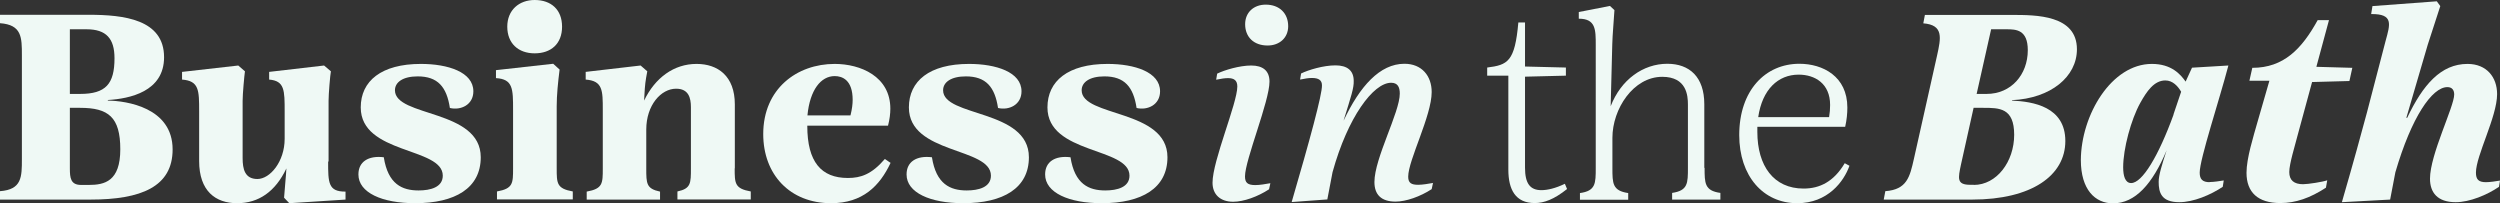
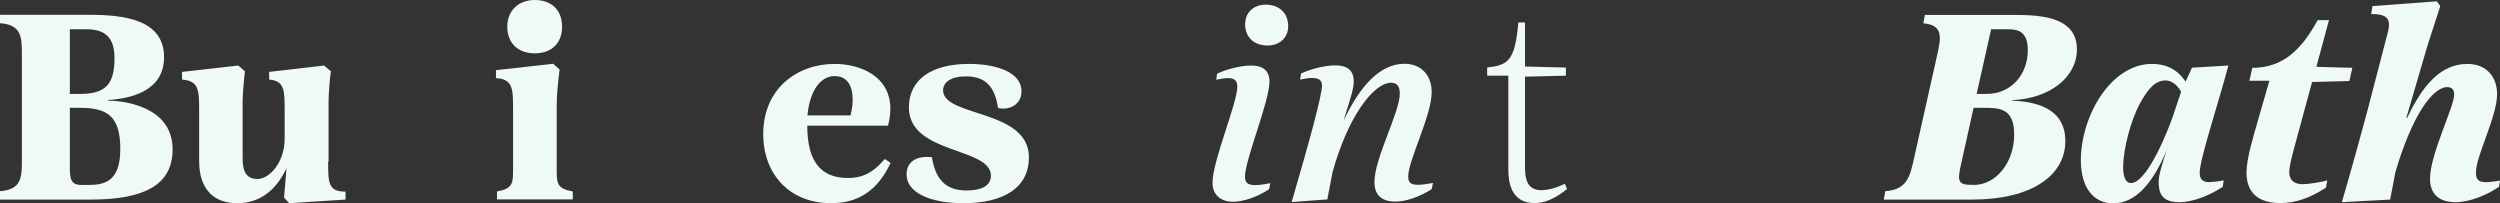
<svg xmlns="http://www.w3.org/2000/svg" id="Layer_2" viewBox="0 0 172.49 14.02">
  <rect x="0" y="0" width="172.49" height="14.02" fill="#333333" stroke="none" />
  <defs>
    <style>.cls-1{fill:#eff9f5;}</style>
  </defs>
  <g id="Layer_1-2">
    <path class="cls-1" d="M7.45,6.94c1.26.02,4.46.47,4.46,3.37,0,2.58-2.18,3.46-5.66,3.46H0v-.58c1.51-.11,1.51-.98,1.51-2.22V3.82c0-1.24,0-2.11-1.51-2.22v-.58h6.13c2.4,0,5.19.31,5.19,2.93,0,2.37-2.37,2.86-3.88,2.95v.04ZM4.82,2.02v4.46h.71c1.77,0,2.37-.69,2.37-2.46,0-1.35-.56-2-1.93-2h-1.15ZM6.12,12.76c1.09,0,2.18-.24,2.18-2.46s-.82-2.86-2.77-2.86h-.71v4.17c0,.67.05,1.15.78,1.15h.51Z" />
    <path class="cls-1" d="M22.64,11.14c0,1.46,0,2.09,1.2,2.08v.55l-3.88.25-.36-.38c.05-.73.13-1.44.16-2.02-.76,1.6-1.91,2.4-3.4,2.4s-2.62-.84-2.62-2.91v-3.42c0-1.46,0-2.11-1.18-2.2v-.53l3.88-.44.46.4c-.04.27-.16,1.55-.16,2.04v3.95c0,.75.15,1.44,1.02,1.44s1.88-1.2,1.88-2.77v-1.89c0-1.46,0-2.11-1.07-2.2v-.53l3.79-.44.47.4c-.05.27-.16,1.55-.16,2.04v4.19Z" />
-     <path class="cls-1" d="M24.73,12.03c0-.86.67-1.31,1.75-1.18.29,1.86,1.27,2.29,2.4,2.29.82,0,1.67-.22,1.67-1.02,0-1.98-5.66-1.46-5.66-4.71,0-1.82,1.42-3,4.15-3,1.86,0,3.62.56,3.62,1.89,0,.93-.86,1.33-1.62,1.15-.22-1.46-.84-2.18-2.22-2.18-1.02,0-1.57.4-1.57.96,0,1.86,5.92,1.29,5.92,4.62,0,2.13-1.77,3.17-4.53,3.17-2.28,0-3.91-.73-3.91-1.98Z" />
    <path class="cls-1" d="M34.29,13.76v-.55c1.11-.2,1.11-.56,1.11-1.6v-4.02c0-1.46,0-2.13-1.18-2.2v-.55l3.95-.44.44.4c-.11.87-.2,1.77-.2,2.53v4.28c0,1.04,0,1.4,1.11,1.6v.55h-5.22ZM35,1.84c0-1.15.82-1.84,1.89-1.84,1.13,0,1.89.66,1.89,1.84s-.76,1.84-1.89,1.84-1.89-.69-1.89-1.84Z" />
-     <path class="cls-1" d="M50.69,11.61c0,1.04,0,1.4,1.11,1.6v.55h-5.06v-.55c.93-.2.93-.56.93-1.6v-4.22c0-.62-.15-1.27-1.02-1.27-1.04,0-2.06,1.13-2.06,2.82v2.68c0,1.04,0,1.4.95,1.6v.55h-5.06v-.55c1.11-.2,1.11-.56,1.11-1.6v-4.02c0-1.37,0-2.02-1.18-2.11v-.53l3.79-.44.46.4c-.13.69-.16.91-.2,1.67l-.02.35c.76-1.58,2.06-2.53,3.62-2.53,1.47,0,2.64.84,2.64,2.79v4.42Z" />
    <path class="cls-1" d="M61.45,11.23c-.75,1.6-1.93,2.79-4.11,2.79-2.84,0-4.68-1.98-4.68-4.77,0-3.13,2.33-4.84,4.93-4.84,1.78,0,3.84.86,3.84,3.09,0,.35-.05.75-.16,1.17h-5.57v.02c0,2.48.96,3.59,2.8,3.59.89,0,1.64-.25,2.55-1.31l.4.27ZM55.71,7.96h2.97c.11-.44.15-.78.15-1.07,0-1.37-.71-1.64-1.24-1.64-.95,0-1.71.95-1.88,2.71Z" />
    <path class="cls-1" d="M62.55,12.03c0-.86.67-1.31,1.75-1.18.29,1.86,1.27,2.29,2.4,2.29.82,0,1.67-.22,1.67-1.02,0-1.98-5.66-1.46-5.66-4.71,0-1.82,1.42-3,4.15-3,1.86,0,3.62.56,3.62,1.89,0,.93-.86,1.33-1.62,1.15-.22-1.46-.84-2.18-2.22-2.18-1.02,0-1.57.4-1.57.96,0,1.86,5.92,1.29,5.92,4.62,0,2.13-1.77,3.17-4.53,3.17-2.28,0-3.91-.73-3.91-1.98Z" />
-     <path class="cls-1" d="M72.11,12.03c0-.86.67-1.31,1.75-1.18.29,1.86,1.27,2.29,2.4,2.29.82,0,1.67-.22,1.67-1.02,0-1.98-5.66-1.46-5.66-4.71,0-1.82,1.42-3,4.15-3,1.86,0,3.62.56,3.62,1.89,0,.93-.86,1.33-1.62,1.15-.22-1.46-.84-2.18-2.22-2.18-1.02,0-1.57.4-1.57.96,0,1.86,5.92,1.29,5.92,4.62,0,2.13-1.77,3.17-4.53,3.17-2.28,0-3.91-.73-3.91-1.98Z" />
+     <path class="cls-1" d="M72.11,12.03Z" />
    <path class="cls-1" d="M83.66,12.6c0-1.51,1.71-5.48,1.71-6.63,0-.42-.22-.58-.64-.58-.22,0-.49.04-.82.11l.07-.42c.51-.25,1.55-.56,2.35-.56s1.26.36,1.26,1.11c0,1.35-1.69,5.41-1.69,6.54,0,.42.16.6.71.6.31,0,.71-.07,1.04-.13l-.09.42c-.78.51-1.75.86-2.48.86-.89,0-1.42-.51-1.42-1.31ZM85.91,1.67c0-.82.6-1.35,1.42-1.35.95,0,1.55.6,1.55,1.49,0,.8-.6,1.33-1.42,1.33-.95,0-1.55-.58-1.55-1.47Z" />
    <path class="cls-1" d="M98.87,12.63l-.09.42c-.78.51-1.77.86-2.49.86-1,0-1.46-.49-1.46-1.35,0-1.64,1.75-4.81,1.75-6.1,0-.46-.15-.75-.6-.75-1.22,0-2.99,2.37-4.04,6.17l-.36,1.88-2.46.18c1.24-4.24,2.11-7.43,2.09-8.05,0-.35-.22-.51-.69-.51-.22,0-.49.04-.82.11l.07-.42c.51-.25,1.55-.56,2.37-.56s1.26.36,1.26,1.07c.02.49-.18,1.06-.69,2.71v.02c1.11-2.35,2.49-3.91,4.19-3.91,1.2,0,1.88.84,1.88,1.95,0,1.64-1.62,4.7-1.62,5.84,0,.44.22.56.69.56.29,0,.71-.07,1.04-.13Z" />
    <path class="cls-1" d="M108.11,13.05c-.89.71-1.58.96-2.22.96-1.33,0-1.82-.93-1.82-2.31v-6.48h-1.46v-.56c1.42-.18,1.91-.4,2.15-3.11h.46v3.04l2.82.07v.56l-2.82.07v6.28c0,1.09.35,1.55,1.13,1.55.42,0,.98-.13,1.62-.44l.15.36Z" />
-     <path class="cls-1" d="M117.61,11.58c0,1.06,0,1.58,1.09,1.73v.46h-3.33v-.46c1.09-.16,1.09-.67,1.09-1.73v-4.37c0-.62-.09-1.91-1.77-1.91-2,0-3.44,2.22-3.44,4.21v2.08c0,1.06,0,1.57,1.09,1.73v.46h-3.33v-.46c1.09-.15,1.09-.67,1.09-1.73V3.11c0-1.07,0-1.82-1.17-1.82v-.46l2.15-.42.31.29c-.05.86-.13,1.62-.15,2.37l-.11,4.26c.71-1.84,2.24-2.93,3.91-2.93,1.53,0,2.55.91,2.55,2.79v4.39Z" />
-     <path class="cls-1" d="M127.6,11.45c-.38,1.07-1.49,2.57-3.6,2.57-2.35,0-4-1.88-4-4.7,0-3.08,1.8-4.92,4.15-4.92,1.62,0,3.31.87,3.31,3.02,0,.4-.04.84-.15,1.33h-6.06v.35c0,2.35,1.13,3.91,3.19,3.91,1.11,0,2.08-.47,2.84-1.75l.33.18ZM121.32,8.08h4.88c.05-.29.07-.56.07-.84,0-1.47-1.04-2.09-2.17-2.09-1.42,0-2.51,1.02-2.79,2.93Z" />
    <path class="cls-1" d="M138.82,6.94c1.46.07,3.68.42,3.68,2.79s-2.31,4.04-6.43,4.04h-6.1l.11-.58c1.49-.11,1.69-.98,1.97-2.22l1.6-7.14c.27-1.22.46-2.11-.95-2.22l.11-.58h6.01c1.66,0,4.48,0,4.48,2.37,0,1.89-1.8,3.39-4.48,3.51v.04ZM136.18,12.76c1.58,0,2.79-1.6,2.79-3.46s-1.02-1.86-2.13-1.86h-.67l-.87,3.91c-.2.96-.31,1.4.64,1.4h.25ZM137.38,2.02l-1,4.46h.69c1.69,0,2.84-1.33,2.84-3.02,0-1.42-.82-1.44-1.47-1.44h-1.06Z" />
    <path class="cls-1" d="M152.45,12.56c.29,0,.73-.07.98-.11l-.07.44c-.84.56-2.02,1.06-3,1.06-1.24,0-1.42-.67-1.42-1.4,0-.47.22-1.17.55-2.18-.98,2.33-2.17,3.66-3.7,3.66-1.24,0-2.22-.95-2.22-2.99.02-3.11,2.11-6.63,4.9-6.63,1.35,0,1.97.71,2.33,1.22l.44-.96,2.51-.15c-.62,2.37-1.98,6.46-1.98,7.39,0,.46.2.66.69.66ZM149.96,7.9l.53-1.57c-.22-.38-.58-.78-1.09-.78-.78,0-1.29.76-1.73,1.55-.64,1.15-1.18,3.17-1.18,4.44,0,.58.13,1.09.55,1.09.76,0,1.88-1.84,2.93-4.73Z" />
    <path class="cls-1" d="M159.53,5.64l-1,3.68c-.18.71-.58,1.98-.58,2.55s.33.84.95.84c.35,0,1.37-.16,1.67-.27l-.09.51c-1.09.71-2.09,1.06-3.15,1.06-1.53,0-2.33-.73-2.33-2.09,0-1,.47-2.48.76-3.51l.82-2.84h-1.38l.2-.89c2.17,0,3.42-1.31,4.51-3.29h.78l-.87,3.22,2.48.07-.2.91-2.57.07Z" />
    <path class="cls-1" d="M172.49,12.45l-.07.44c-.82.56-2.02,1.06-2.99,1.06-1.26,0-1.77-.67-1.77-1.62,0-1.67,1.67-4.97,1.67-5.81,0-.31-.15-.51-.47-.51-1.06,0-2.48,2.08-3.59,5.88l-.36,1.88-3.33.18c.87-3,1.31-4.64,1.73-6.19l1.29-4.95c.31-1.13.56-1.86-1-1.84l.09-.55,4.44-.33.24.33-.87,2.68-1.47,5.02.05.02c1.09-2.29,2.33-3.73,4.17-3.73,1.33,0,2.04.93,2.04,2.08,0,1.57-1.46,4.24-1.46,5.42,0,.47.18.66.69.66.29,0,.73-.07.96-.11Z" />
  </g>
</svg>